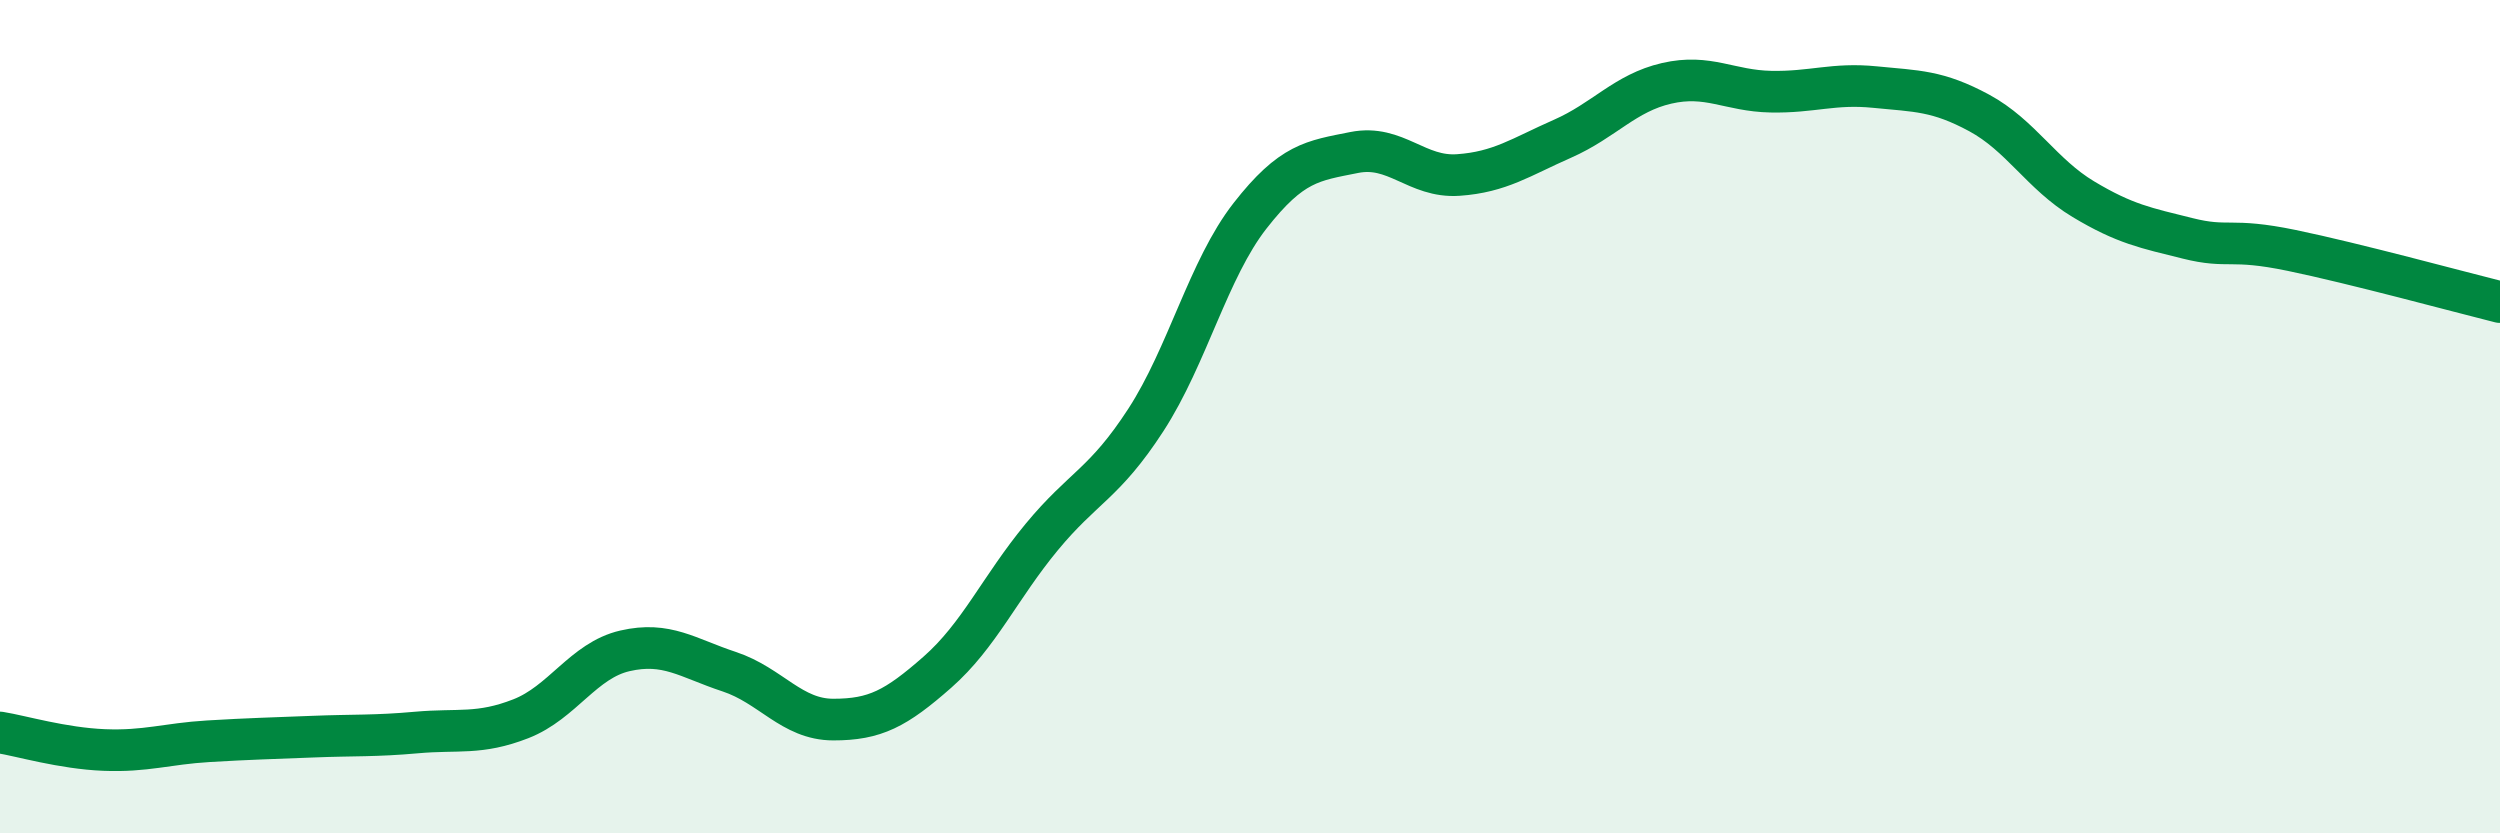
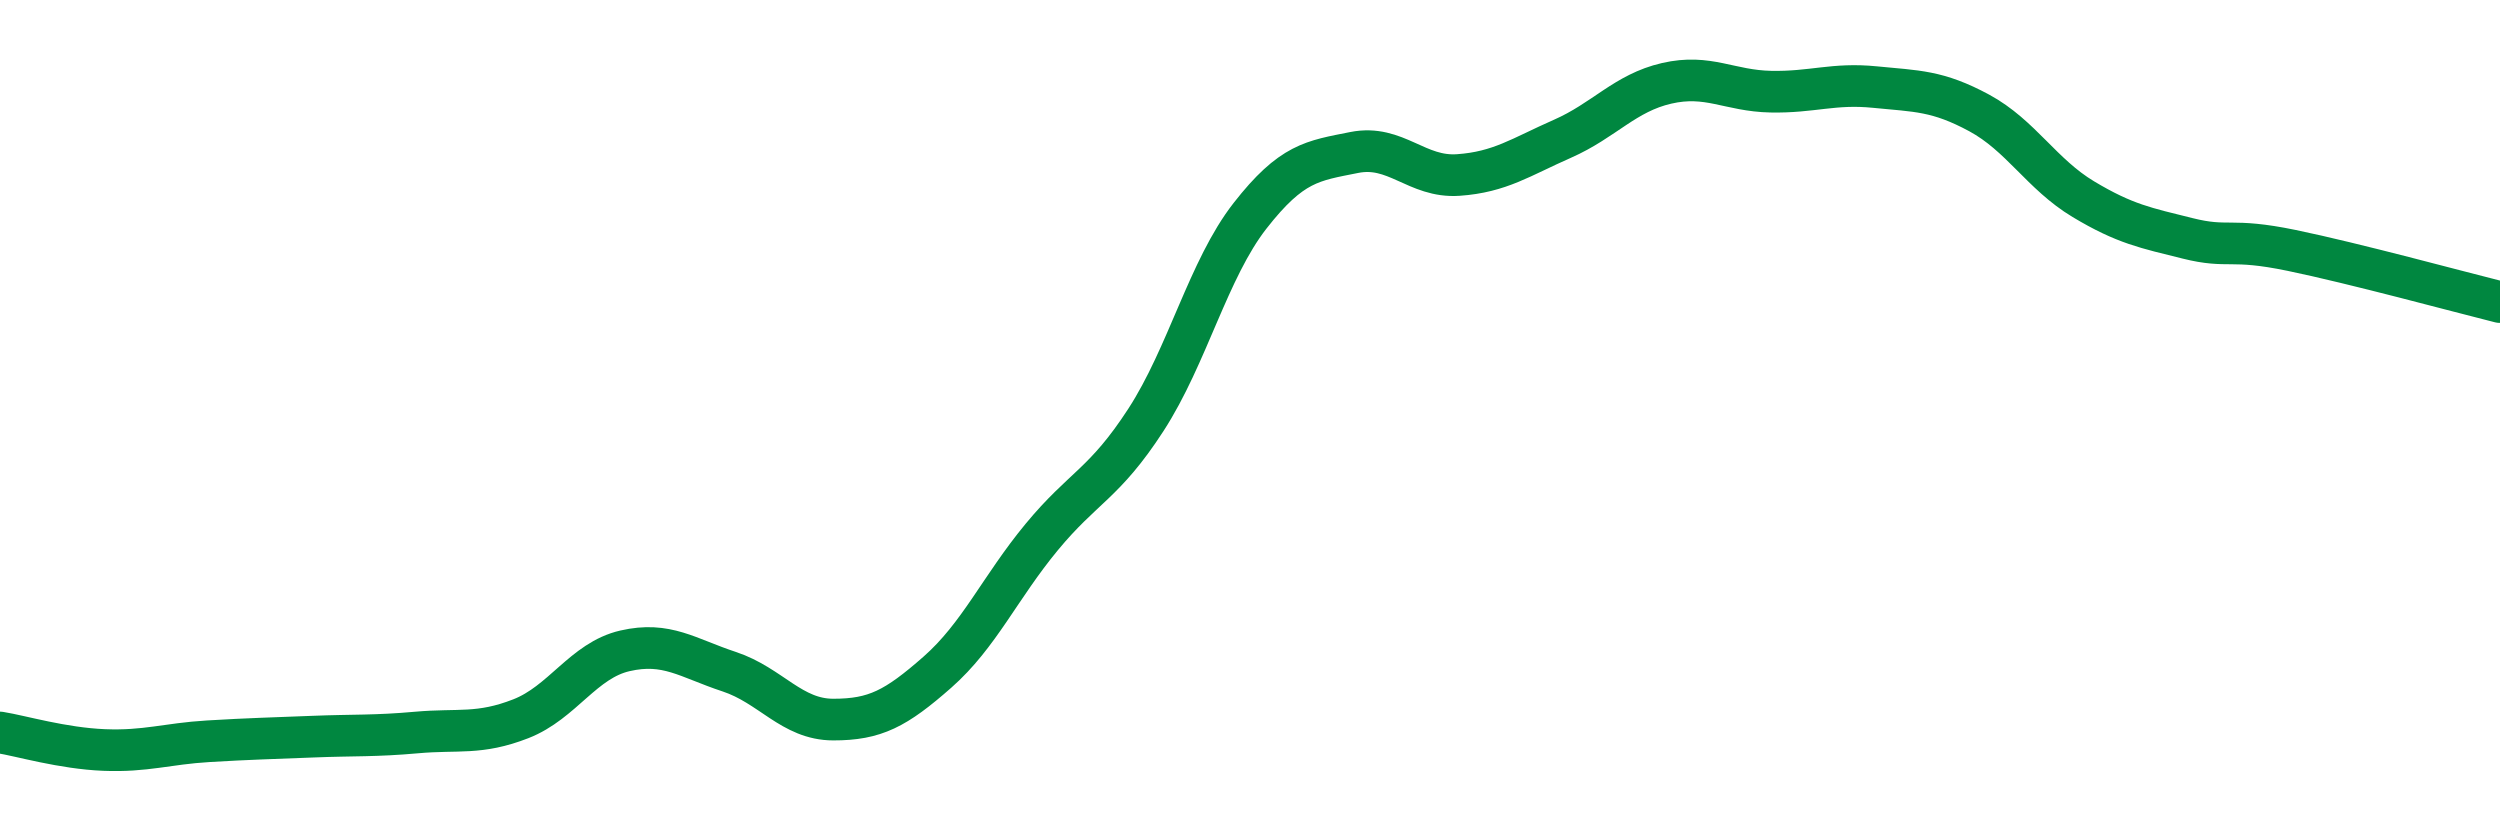
<svg xmlns="http://www.w3.org/2000/svg" width="60" height="20" viewBox="0 0 60 20">
-   <path d="M 0,17.58 C 0.5,17.66 1.5,17.96 2.5,18 C 3.5,18.04 4,17.85 5,17.79 C 6,17.73 6.5,17.72 7.5,17.68 C 8.5,17.64 9,17.67 10,17.58 C 11,17.49 11.5,17.64 12.5,17.25 C 13.5,16.86 14,15.85 15,15.62 C 16,15.39 16.5,15.79 17.5,16.12 C 18.5,16.45 19,17.27 20,17.27 C 21,17.27 21.5,17.01 22.5,16.13 C 23.5,15.25 24,14.1 25,12.89 C 26,11.68 26.5,11.62 27.5,10.08 C 28.5,8.54 29,6.46 30,5.18 C 31,3.9 31.5,3.86 32.5,3.66 C 33.5,3.46 34,4.27 35,4.2 C 36,4.13 36.5,3.77 37.5,3.33 C 38.5,2.89 39,2.23 40,2 C 41,1.77 41.5,2.18 42.5,2.2 C 43.5,2.22 44,1.99 45,2.09 C 46,2.19 46.5,2.17 47.5,2.71 C 48.5,3.25 49,4.18 50,4.78 C 51,5.38 51.5,5.47 52.5,5.72 C 53.5,5.97 53.5,5.7 55,6.01 C 56.5,6.32 59,7 60,7.25L60 20L0 20Z" fill="#008740" opacity="0.1" stroke-linecap="round" stroke-linejoin="round" />
  <path d="M 0,17.58 C 0.5,17.66 1.5,17.96 2.5,18 C 3.5,18.04 4,17.85 5,17.79 C 6,17.73 6.5,17.72 7.5,17.68 C 8.5,17.64 9,17.67 10,17.58 C 11,17.49 11.5,17.64 12.5,17.25 C 13.5,16.86 14,15.85 15,15.62 C 16,15.39 16.5,15.79 17.5,16.12 C 18.5,16.45 19,17.27 20,17.27 C 21,17.27 21.5,17.01 22.5,16.13 C 23.5,15.25 24,14.1 25,12.89 C 26,11.68 26.5,11.62 27.5,10.08 C 28.5,8.54 29,6.46 30,5.18 C 31,3.9 31.5,3.86 32.5,3.66 C 33.5,3.46 34,4.27 35,4.2 C 36,4.13 36.5,3.77 37.5,3.33 C 38.5,2.89 39,2.23 40,2 C 41,1.77 41.5,2.18 42.5,2.2 C 43.5,2.22 44,1.99 45,2.09 C 46,2.19 46.5,2.17 47.5,2.71 C 48.5,3.25 49,4.18 50,4.78 C 51,5.38 51.5,5.47 52.5,5.72 C 53.5,5.97 53.5,5.7 55,6.01 C 56.5,6.32 59,7 60,7.25" stroke="#008740" stroke-width="1" fill="none" stroke-linecap="round" stroke-linejoin="round" />
</svg>